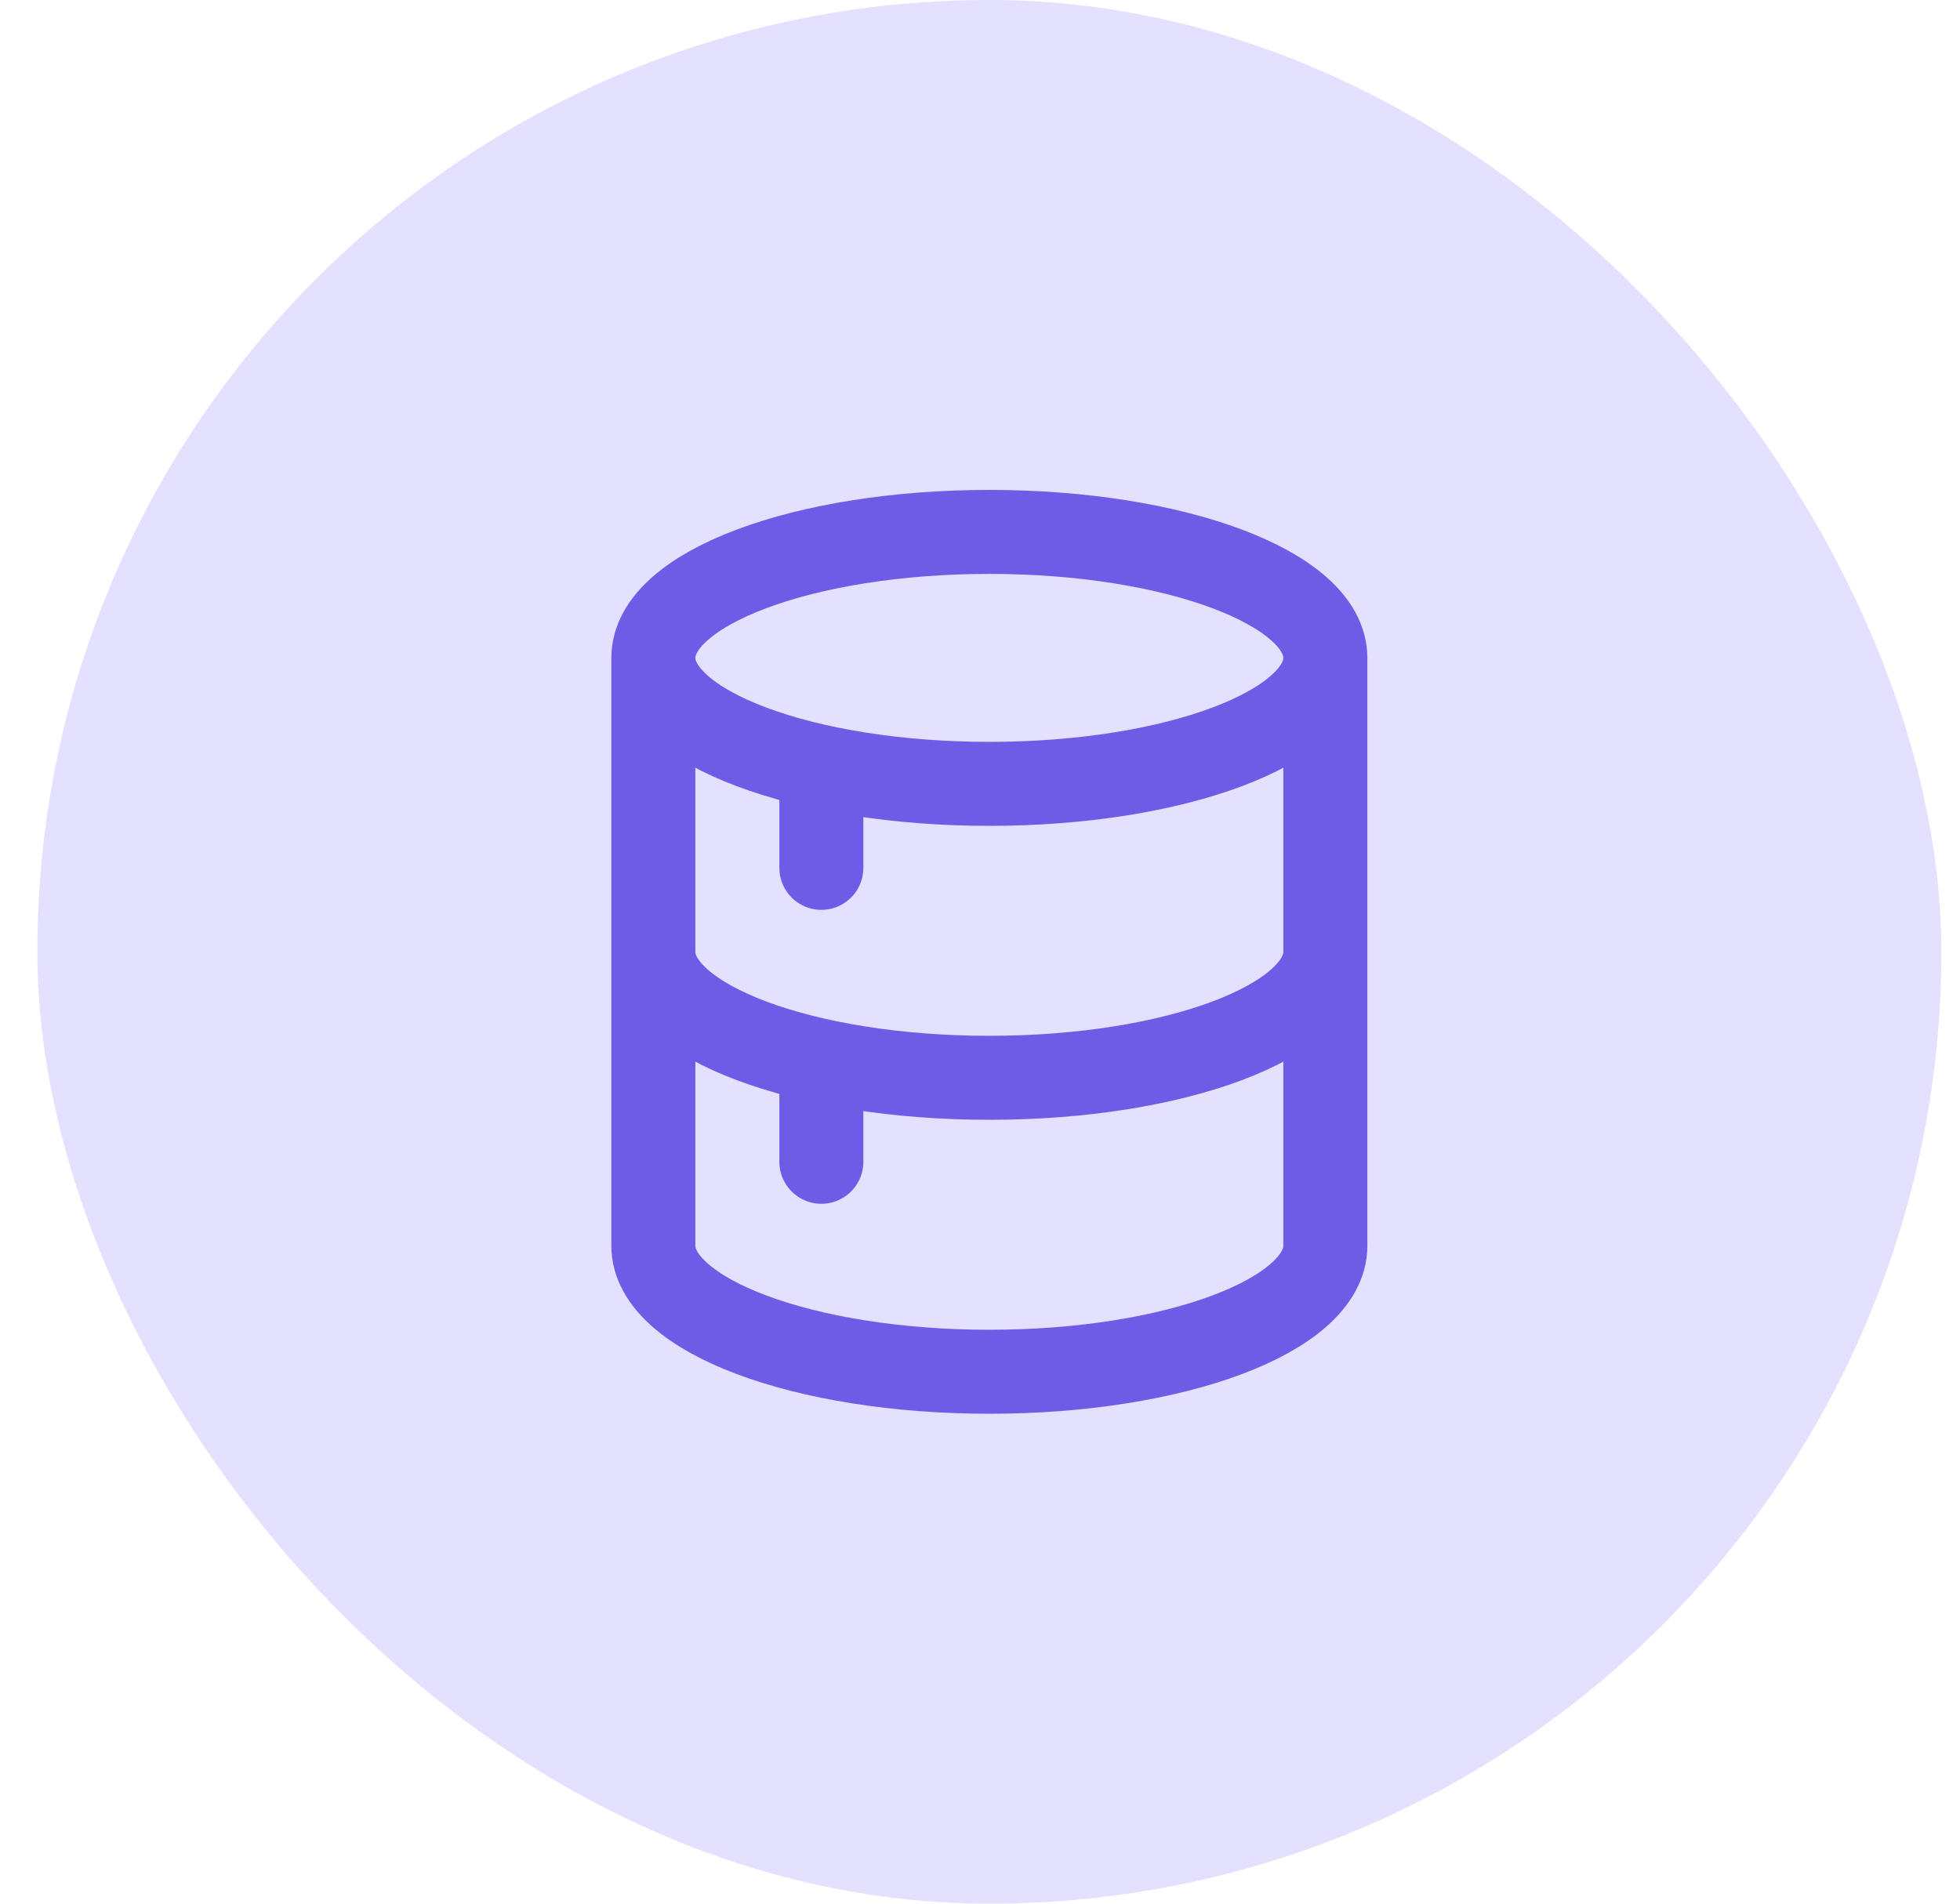
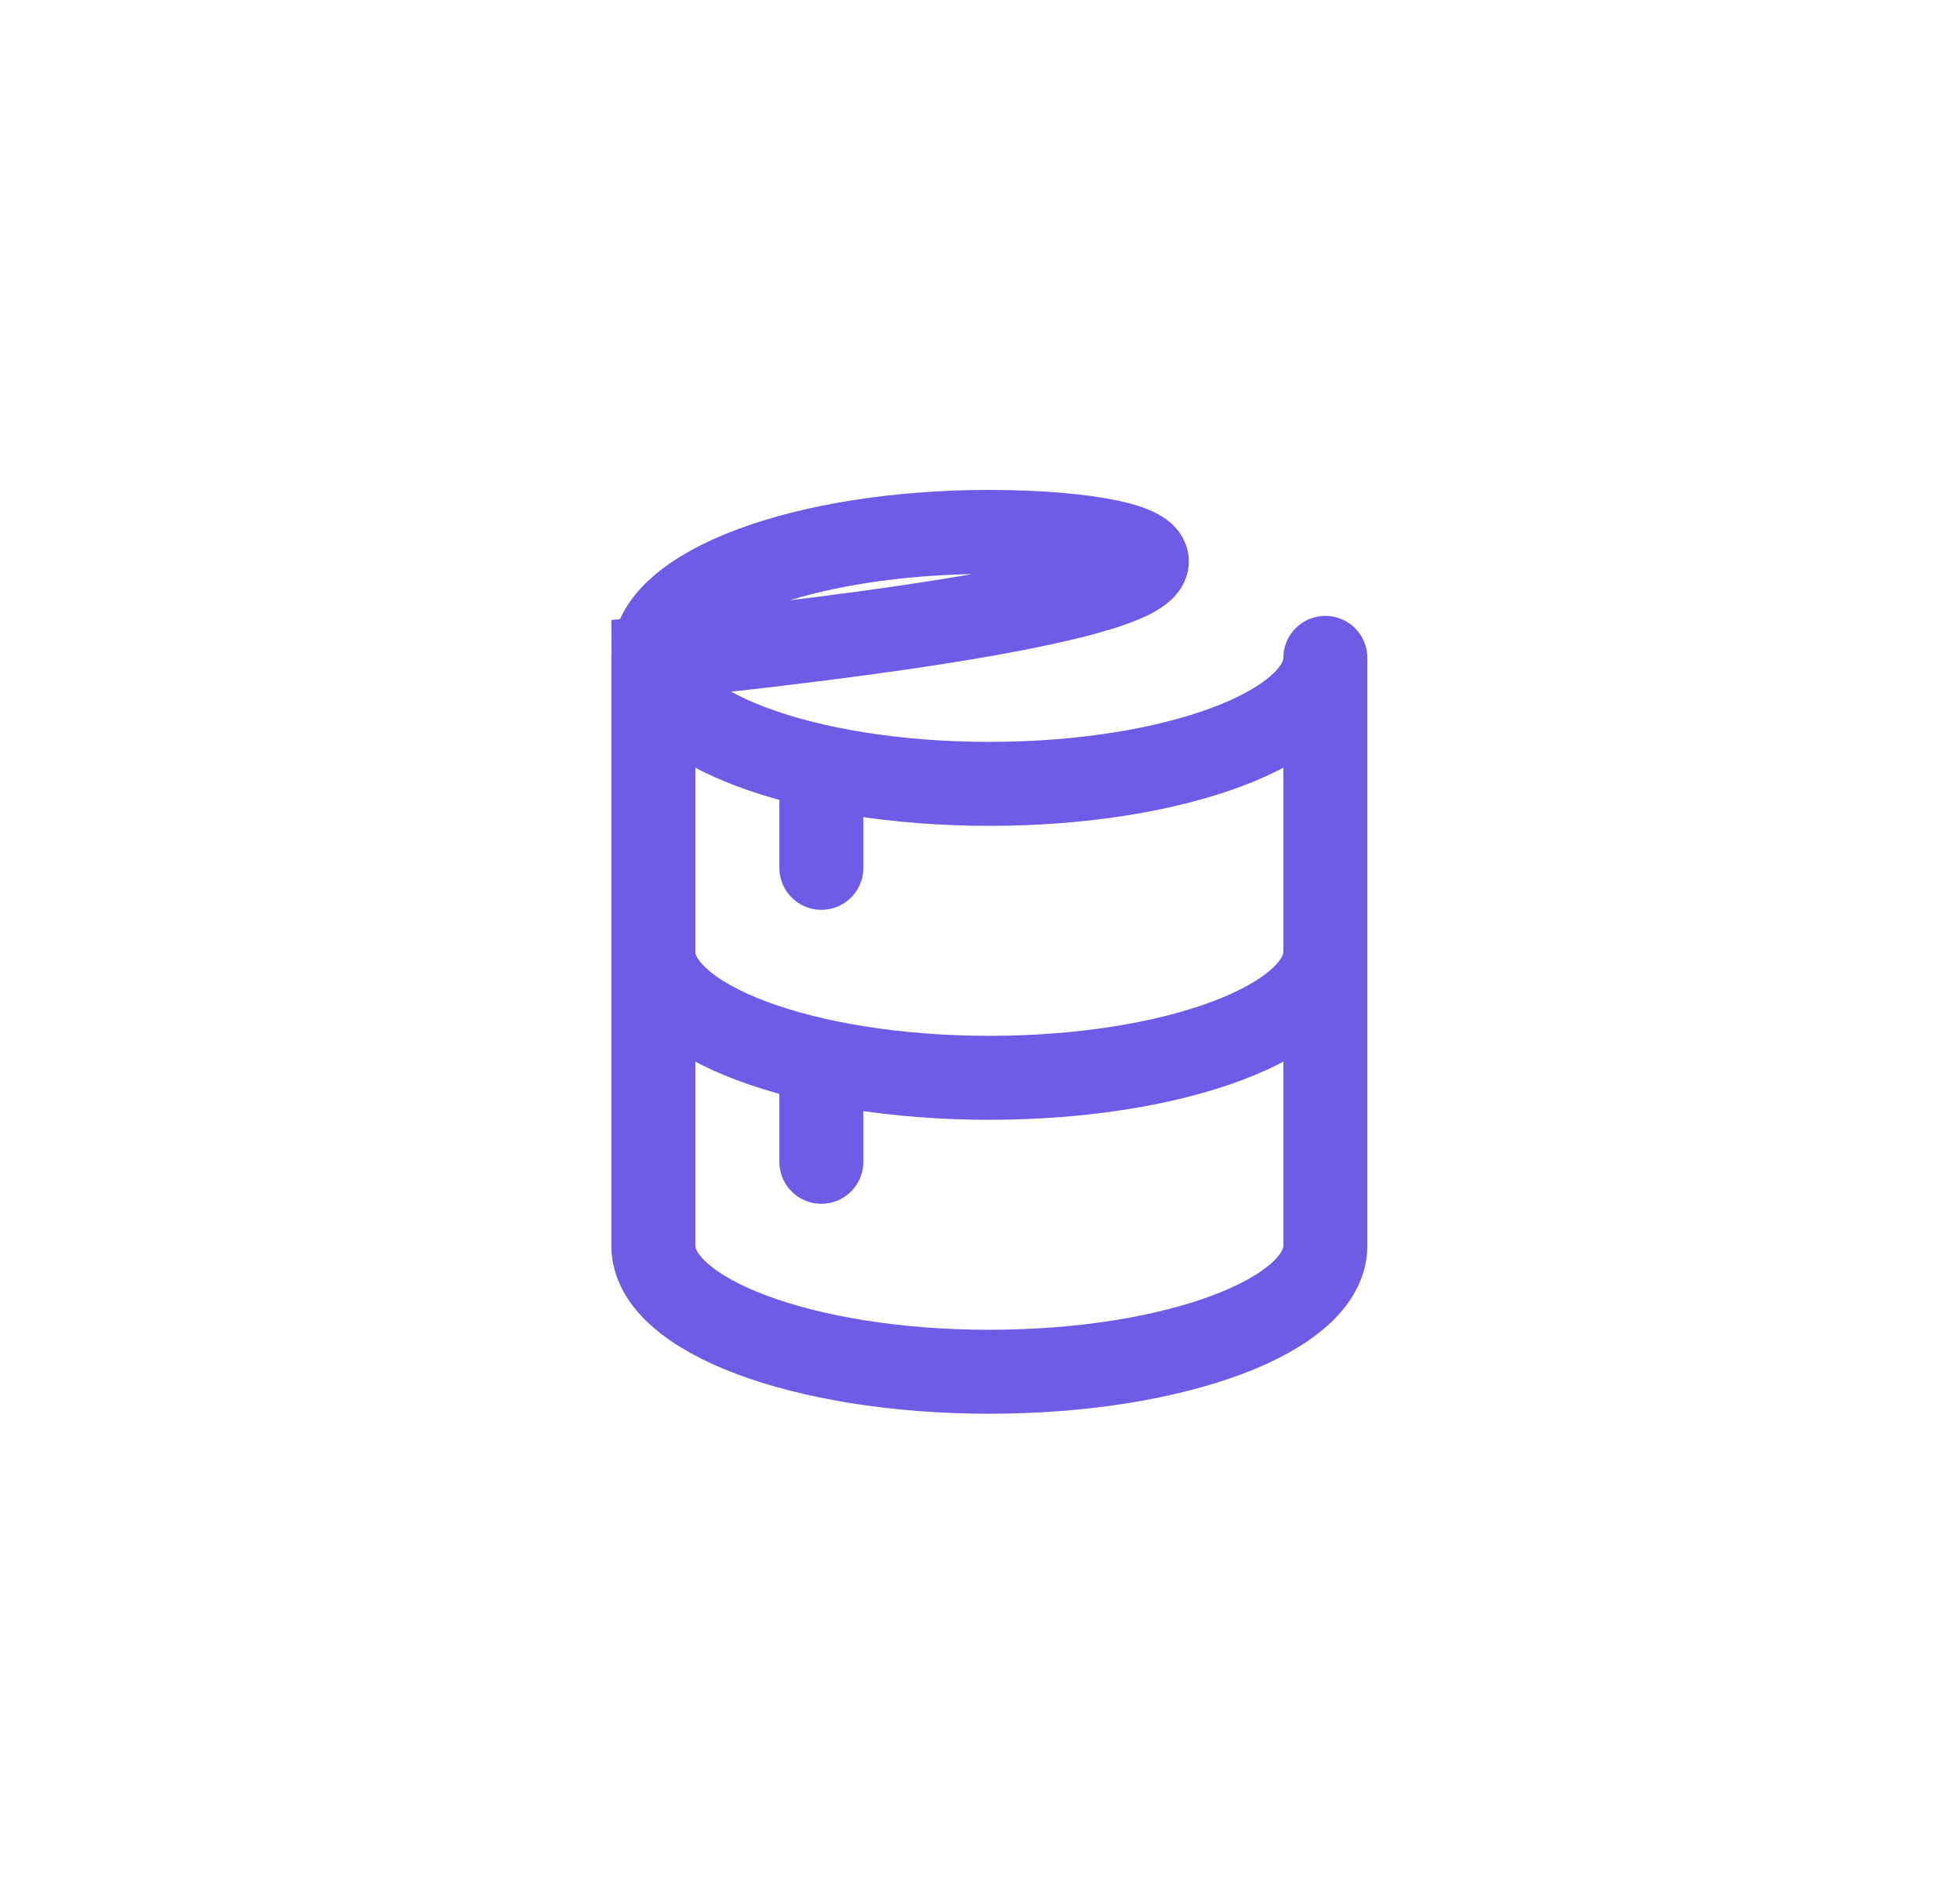
<svg xmlns="http://www.w3.org/2000/svg" width="35" height="34" viewBox="0 0 35 34" fill="none">
-   <rect x="0.667" width="34" height="34" rx="17" fill="#E4E0FF" />
-   <path d="M23.667 11.75C23.667 12.993 20.98 14 17.667 14C14.353 14 11.667 12.993 11.667 11.75M23.667 11.75C23.667 10.507 20.98 9.5 17.667 9.5C14.353 9.5 11.667 10.507 11.667 11.75M23.667 11.75V22.25C23.667 23.493 20.98 24.5 17.667 24.5C14.353 24.5 11.667 23.493 11.667 22.25V11.75M23.667 17C23.667 18.243 20.98 19.25 17.667 19.25C14.353 19.25 11.667 18.243 11.667 17M14.667 14V15.5M14.667 19.25V20.75" stroke="#6E5CE6" stroke-width="1.5" stroke-linecap="round" />
+   <path d="M23.667 11.75C23.667 12.993 20.98 14 17.667 14C14.353 14 11.667 12.993 11.667 11.75C23.667 10.507 20.98 9.5 17.667 9.5C14.353 9.5 11.667 10.507 11.667 11.75M23.667 11.75V22.25C23.667 23.493 20.98 24.5 17.667 24.5C14.353 24.5 11.667 23.493 11.667 22.25V11.75M23.667 17C23.667 18.243 20.98 19.25 17.667 19.25C14.353 19.25 11.667 18.243 11.667 17M14.667 14V15.5M14.667 19.25V20.75" stroke="#6E5CE6" stroke-width="1.5" stroke-linecap="round" />
</svg>